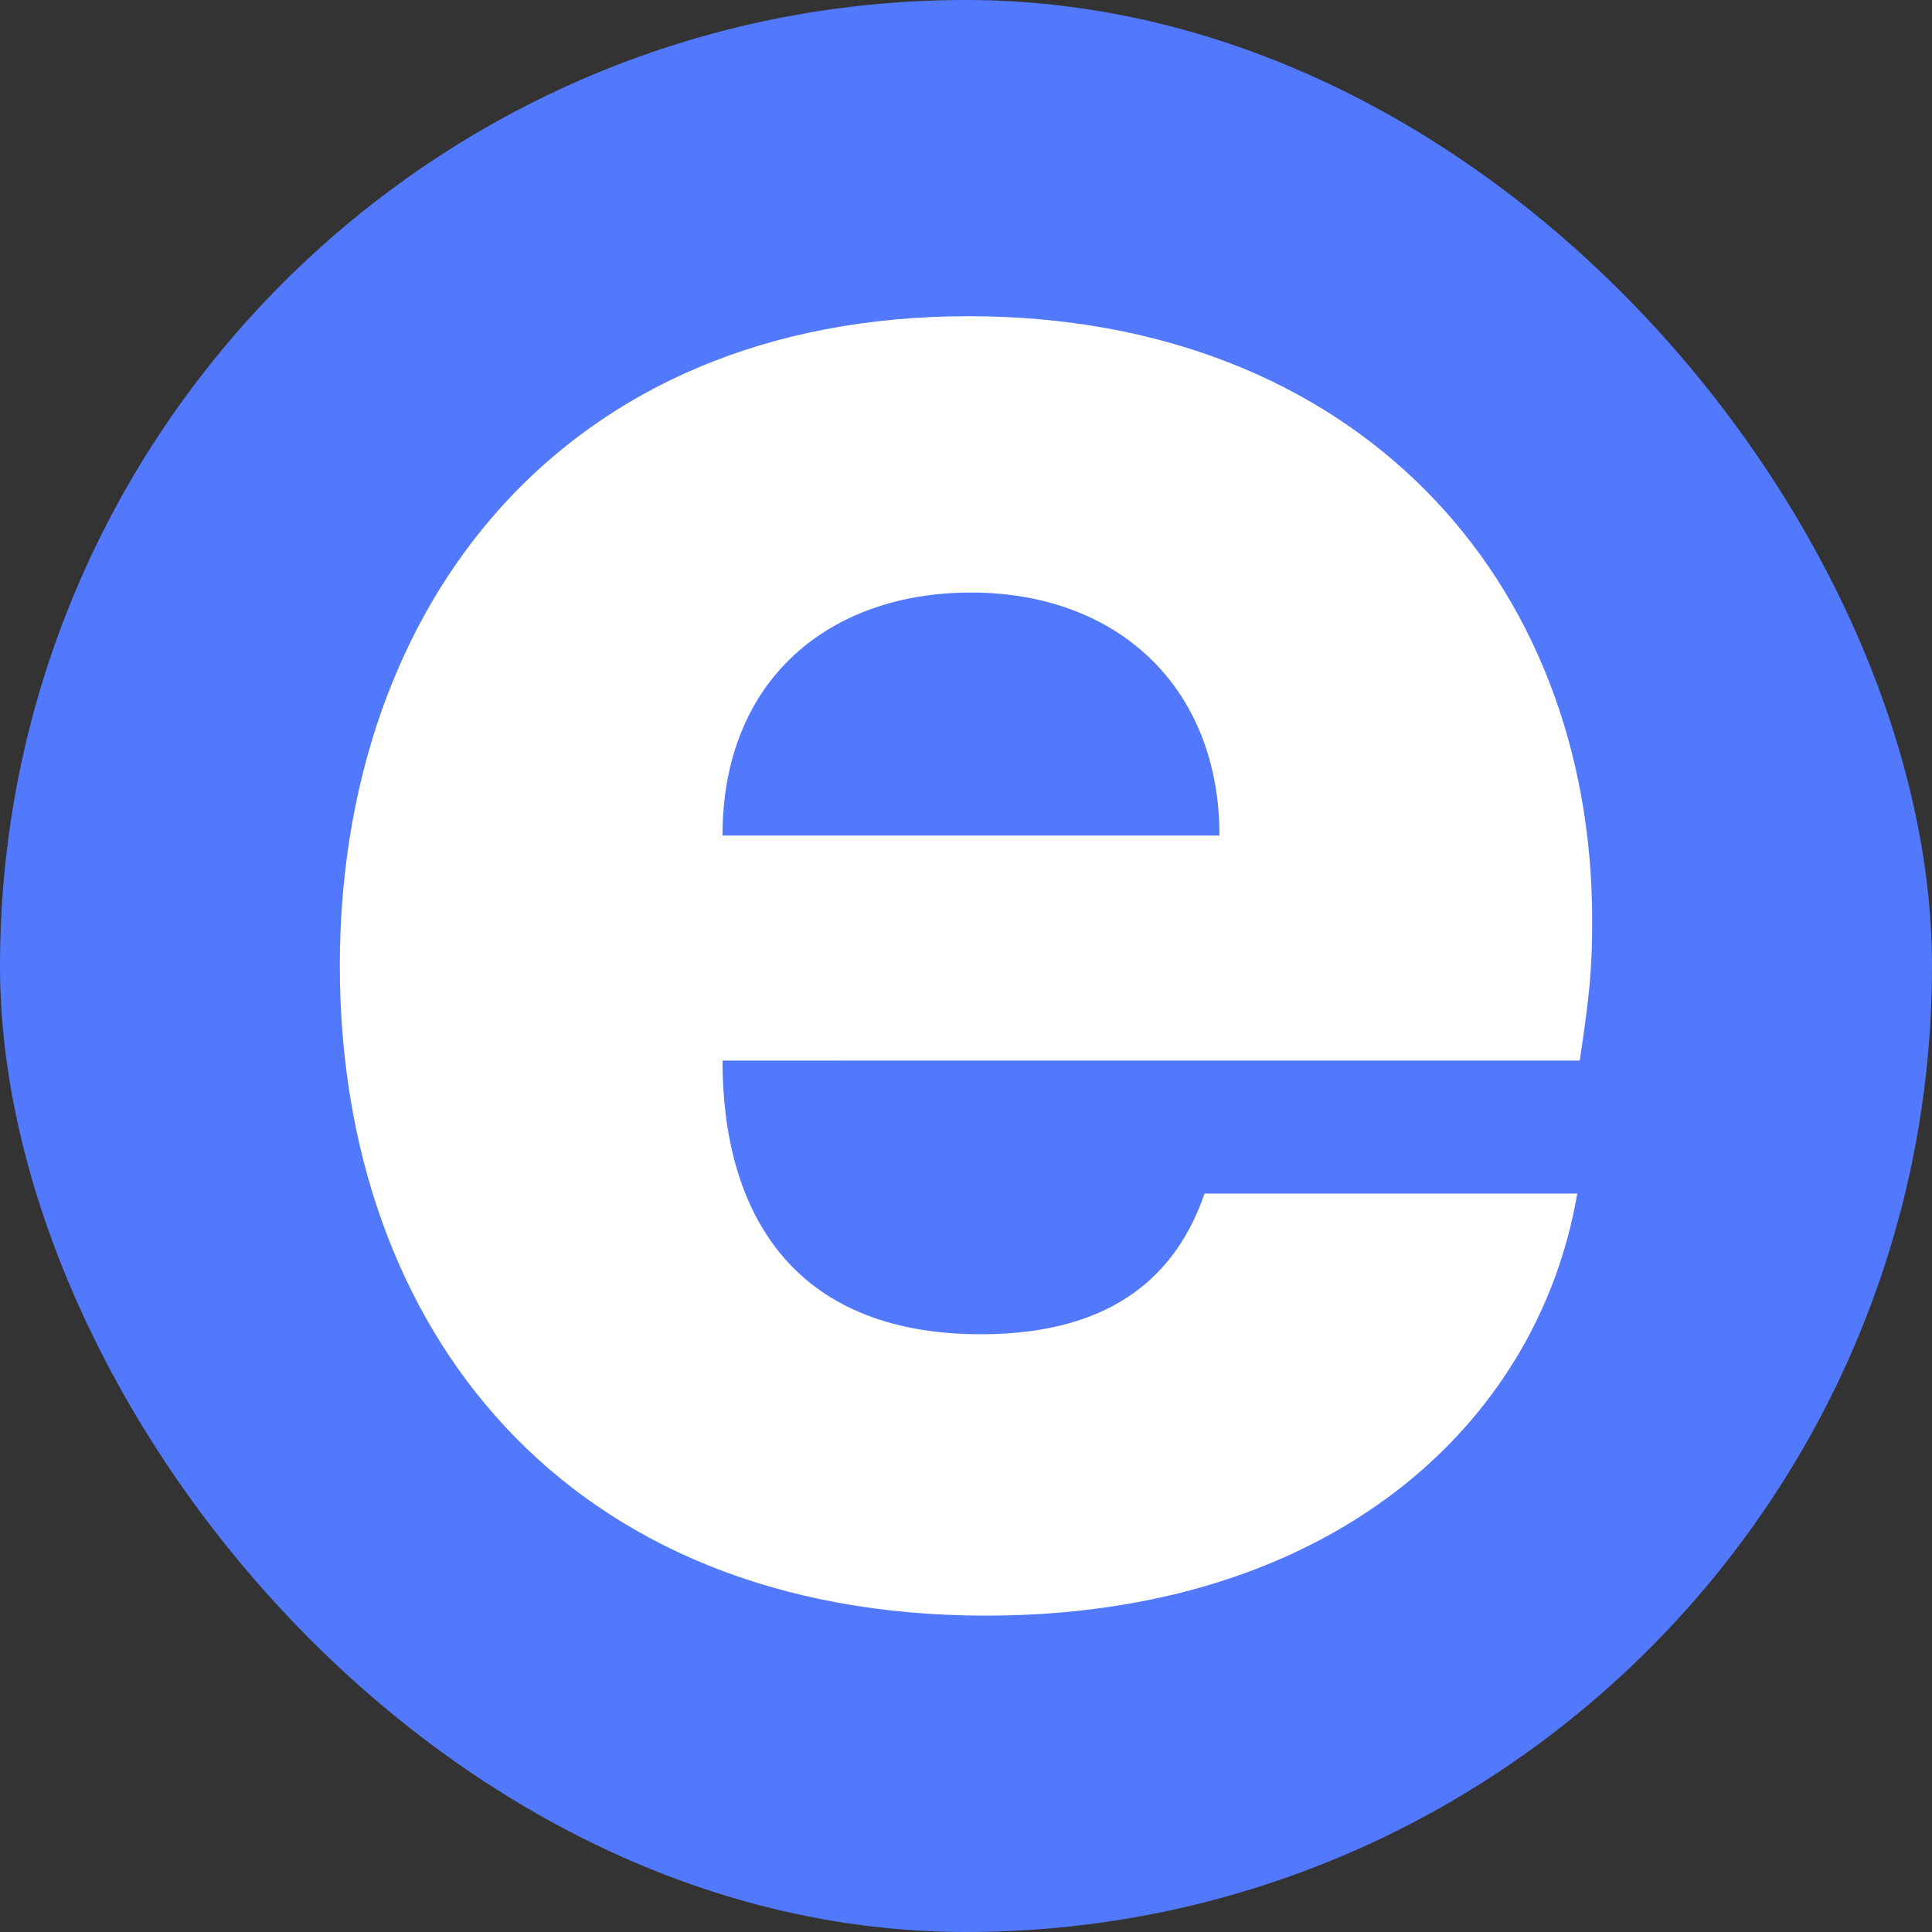
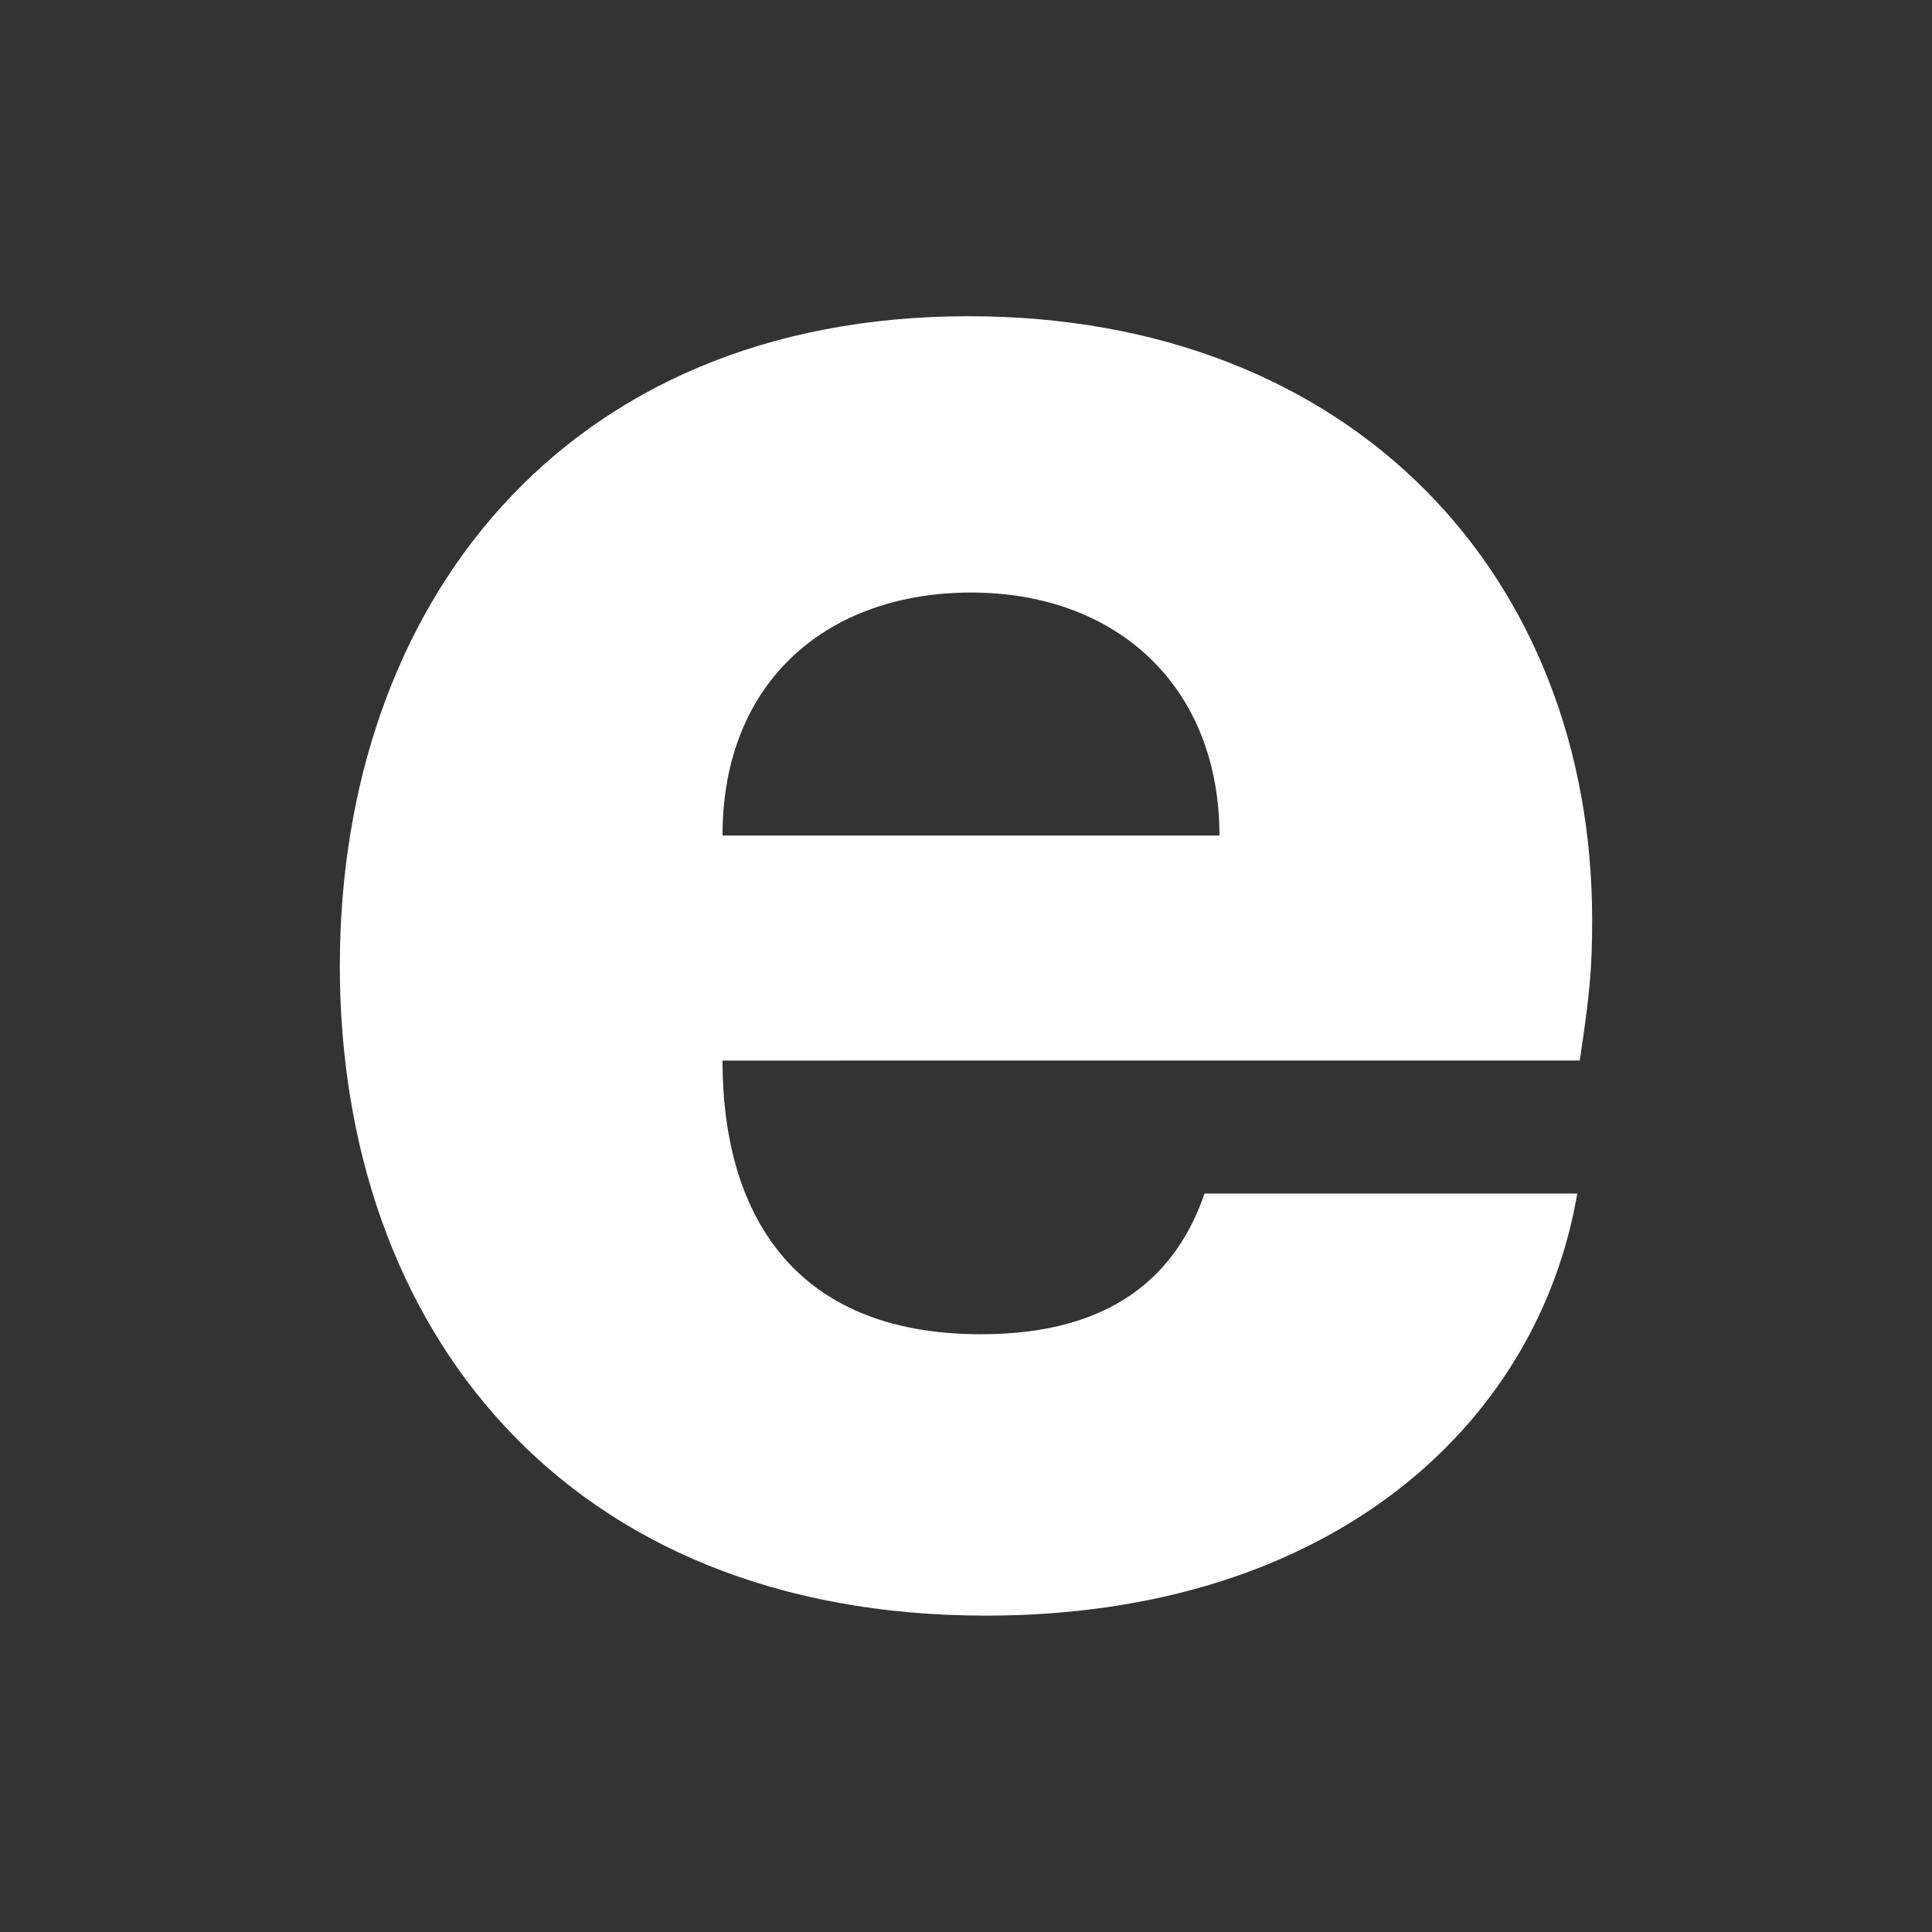
<svg xmlns="http://www.w3.org/2000/svg" viewBox="0 0 512 512">
  <rect x="0" y="0" width="512" height="512" fill="#333333" stroke="none" />
  <defs>
    <style>
      .f1c431a0-98e3-481d-b0fe-b43859350267 {
        fill: #5279fb;
      }

      .a57196a9-6f95-4060-9a2a-50286d64be3d {
        fill: #fff;
      }
    </style>
  </defs>
  <g id="a2fa1208-6aec-4d2f-8e12-21267f15352b" data-name="Layer 2">
    <g id="e663b88b-4369-4466-b75b-21a3cb9ac20f" data-name="Layer 1">
-       <rect class="f1c431a0-98e3-481d-b0fe-b43859350267" width="512" height="512" rx="256" />
      <path class="a57196a9-6f95-4060-9a2a-50286d64be3d" d="M421.94,243.8c0-90.84-63.21-160-165.28-160-107.34,0-166.6,76.6-166.6,172.18,0,96.26,59.92,172.18,171.21,172.18,90.87,0,146.19-50.16,156.72-111.85H319.22c-7.25,21-23.71,37.28-59.27,37.28-50.7,0-68.48-33.21-68.48-72.53H418.65C421.29,263.46,421.94,256.68,421.94,243.8ZM191.47,221.43c0-41.35,28.31-64.4,65.85-64.4,38.85,0,65.85,25.08,65.85,64.4Z" />
    </g>
  </g>
</svg>